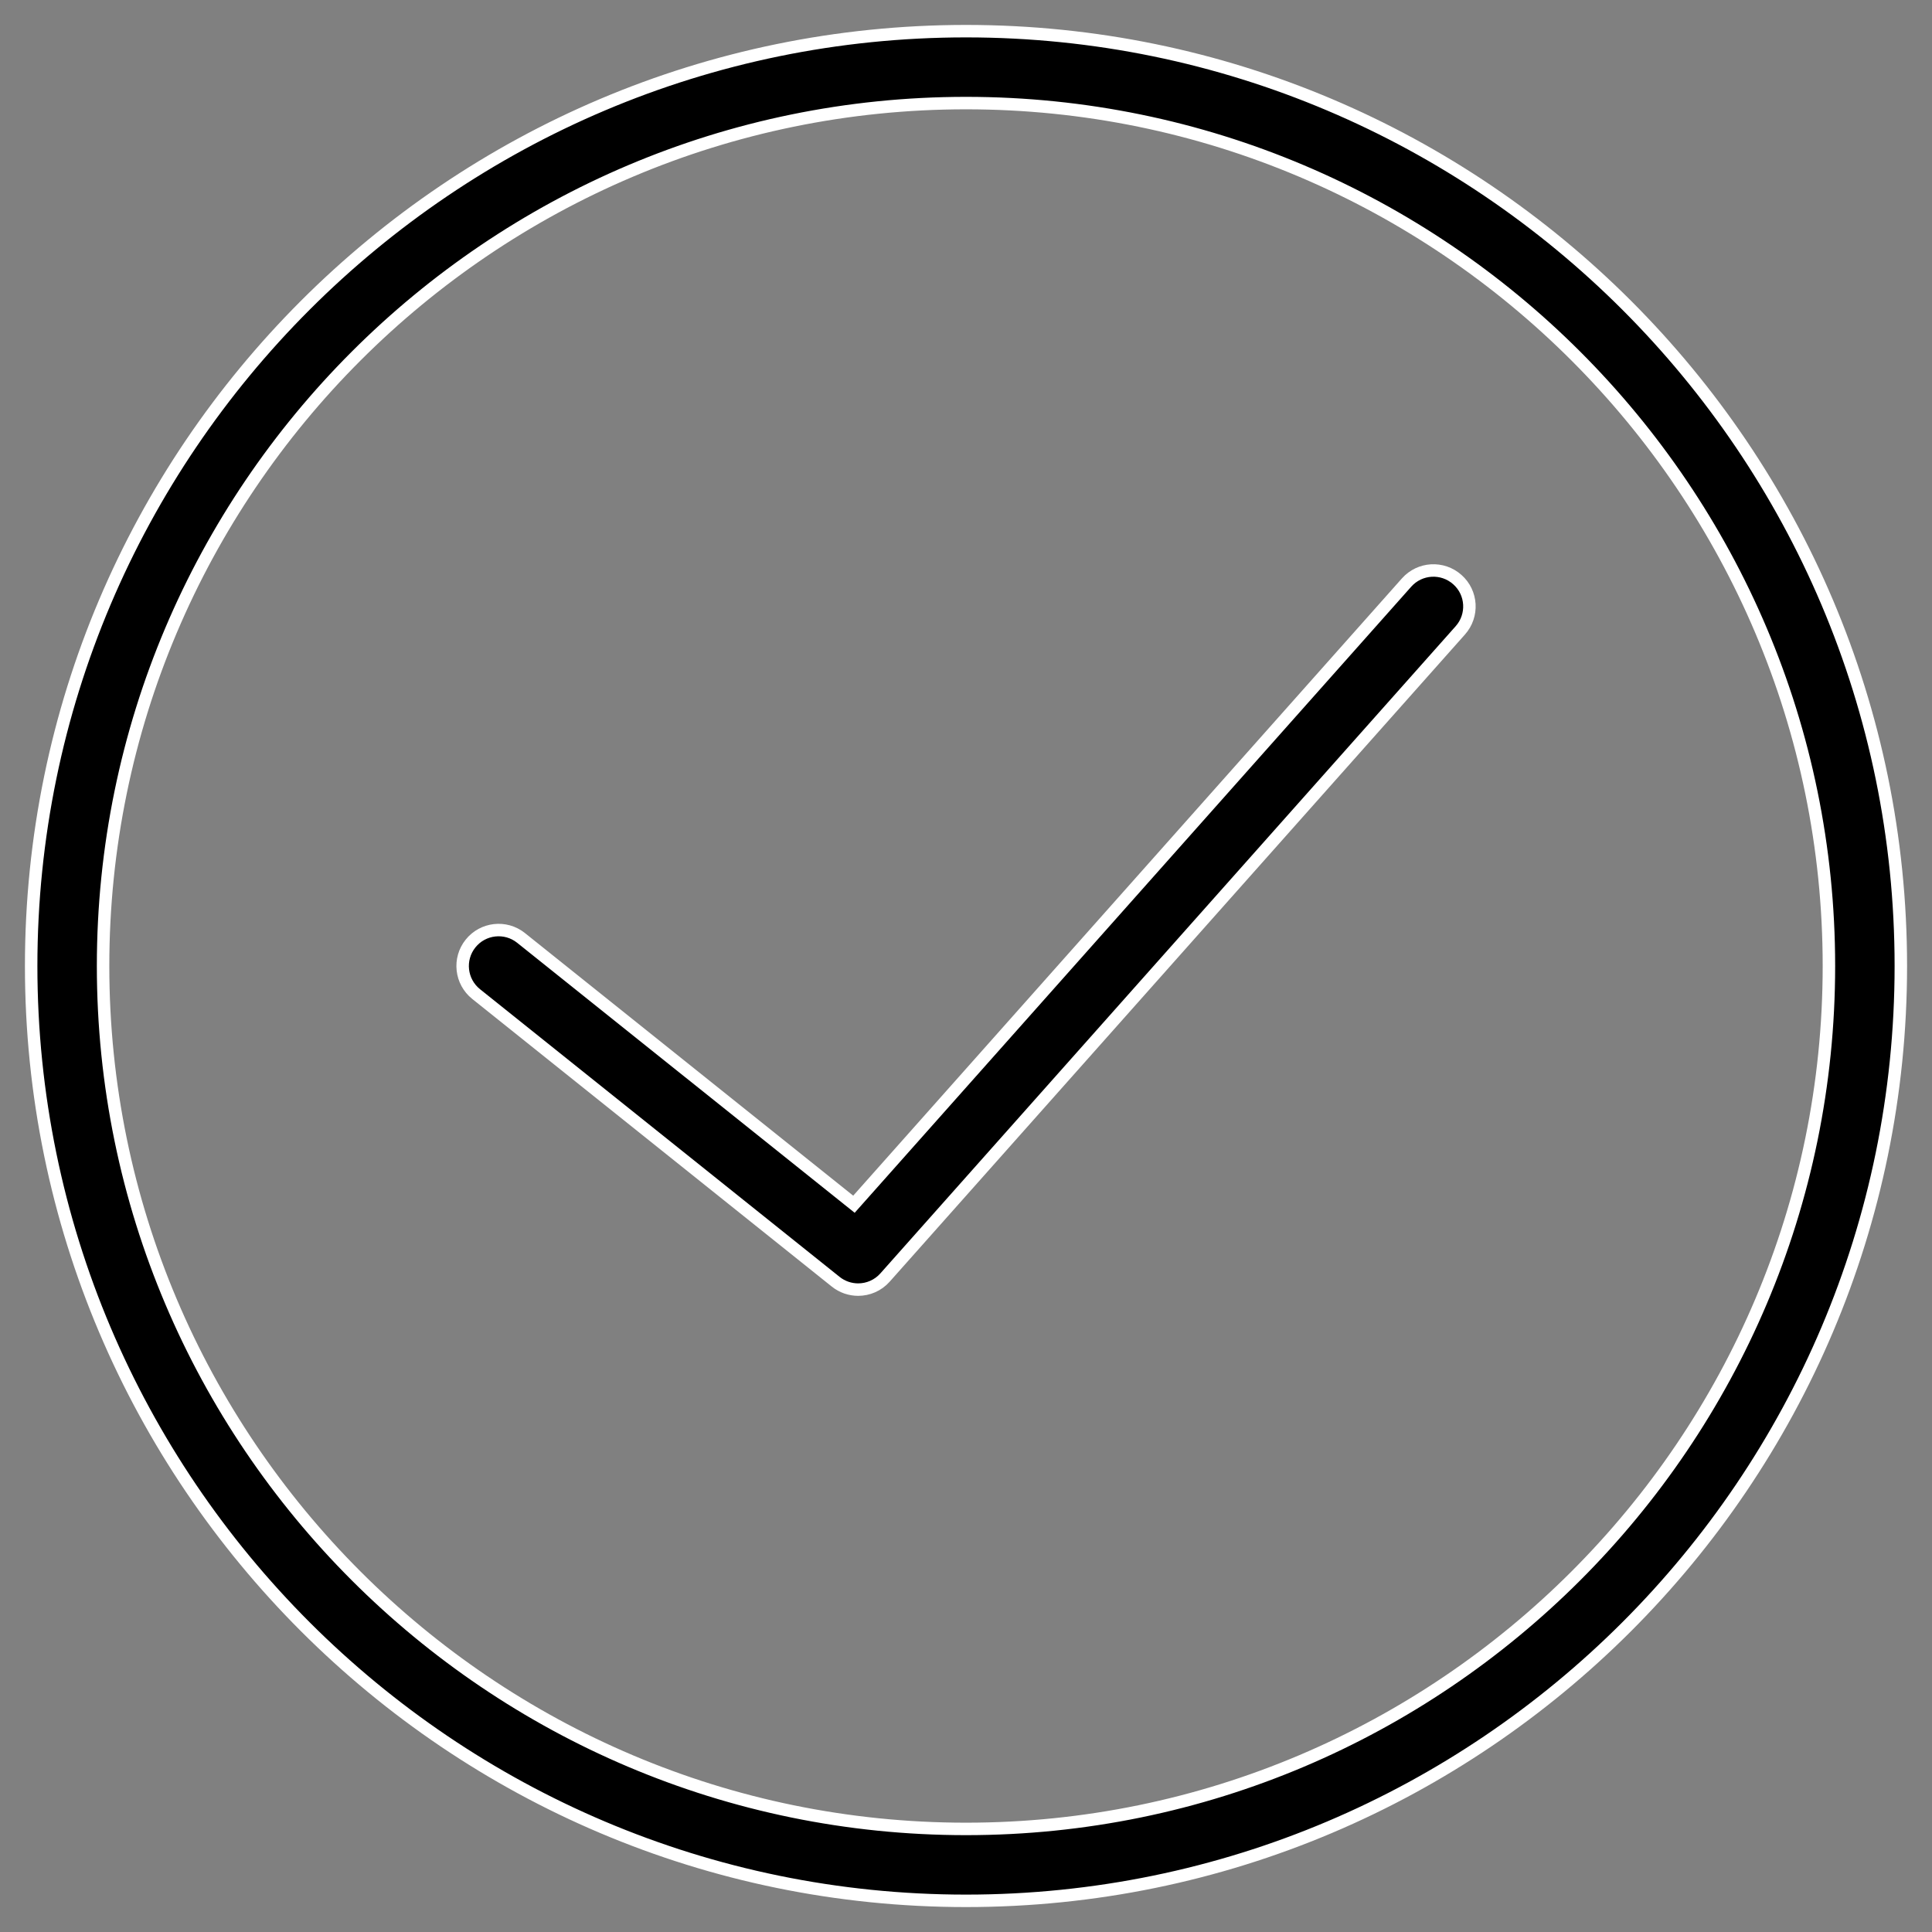
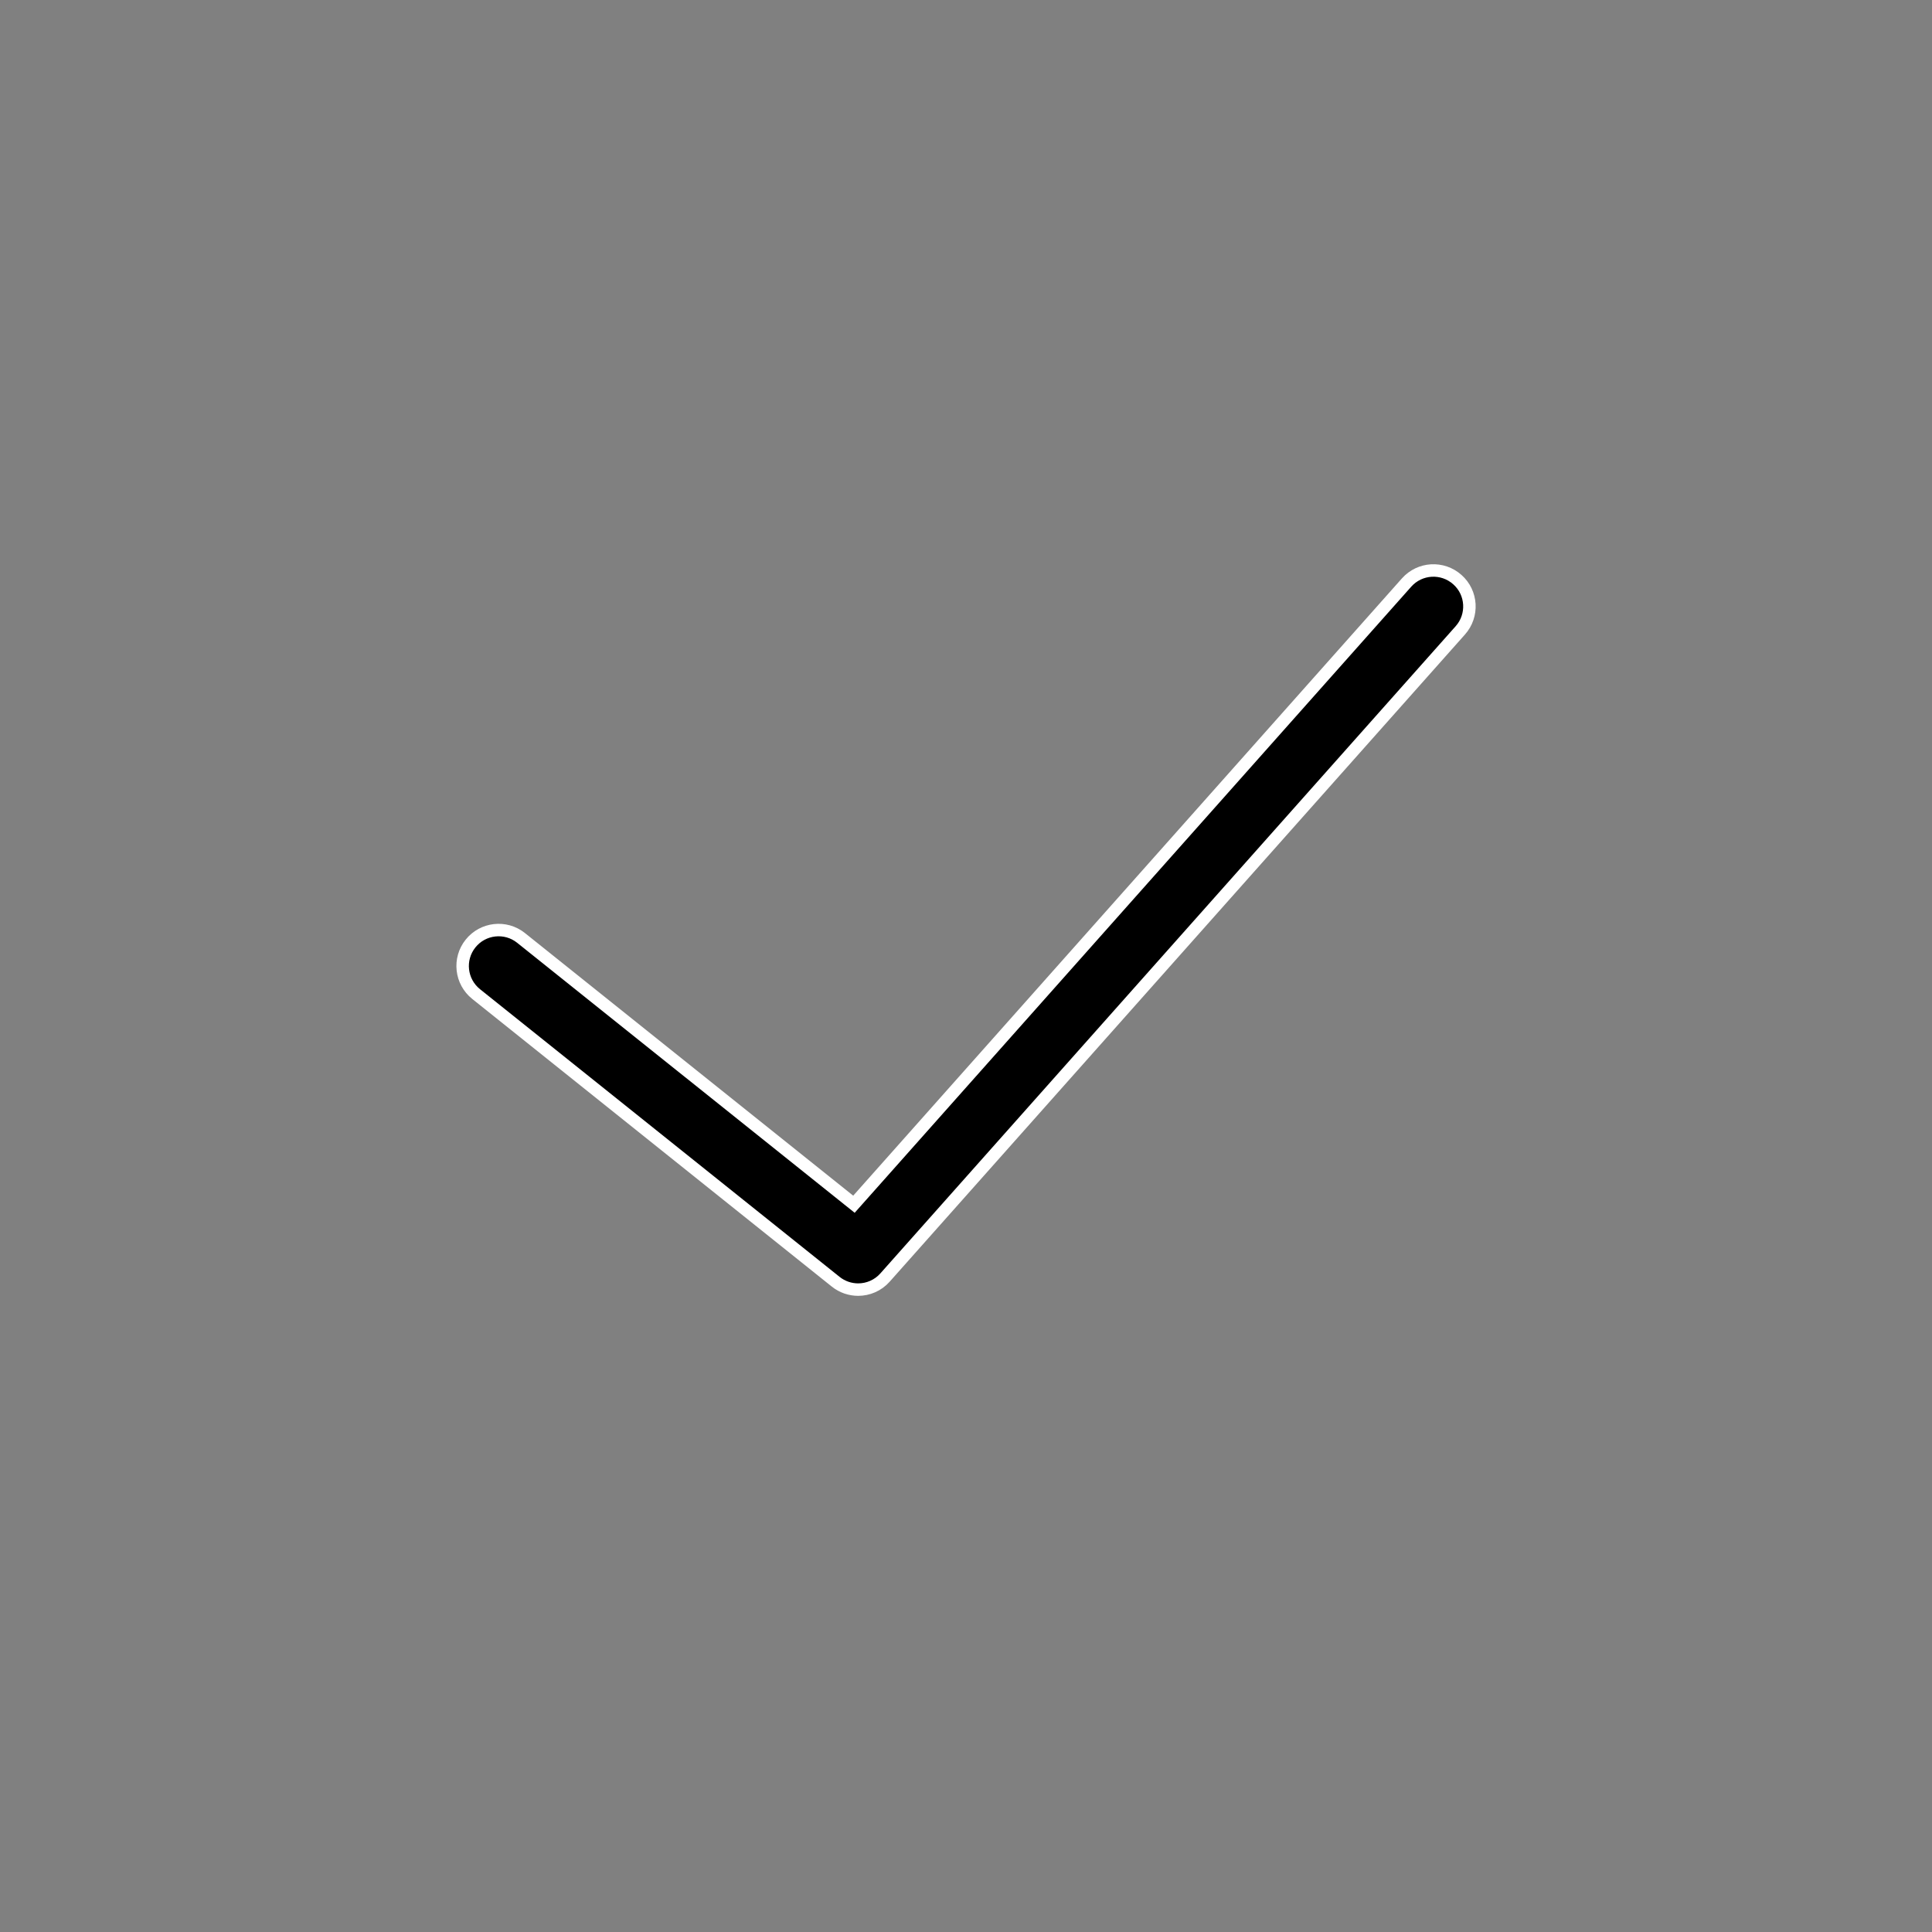
<svg xmlns="http://www.w3.org/2000/svg" width="62" height="62" viewBox="0 0 62 62" fill="none">
  <rect x="0" y="0" width="62" height="62" fill="#808080" stroke="none" />
-   <path d="M31 1C14.459 1 1 14.457 1 31C1 47.543 14.459 61 31 61C47.541 61 61 47.543 61 31C61 14.457 47.541 1 31 1ZM31 58.692C15.731 58.692 3.308 46.269 3.308 31C3.308 15.731 15.731 3.308 31 3.308C46.269 3.308 58.692 15.731 58.692 31C58.692 46.269 46.269 58.692 31 58.692Z" fill="black" stroke="white" stroke-width="0.4" />
  <path d="M45.138 18.695L27.404 38.645L16.721 30.099C16.224 29.701 15.496 29.783 15.1 30.279C14.701 30.777 14.782 31.503 15.28 31.901L26.818 41.132C27.03 41.301 27.285 41.385 27.539 41.385C27.858 41.385 28.175 41.253 28.402 40.997L46.864 20.228C47.287 19.752 47.245 19.022 46.768 18.6C46.29 18.175 45.562 18.218 45.138 18.695Z" fill="black" stroke="white" stroke-width="0.4" />
</svg>